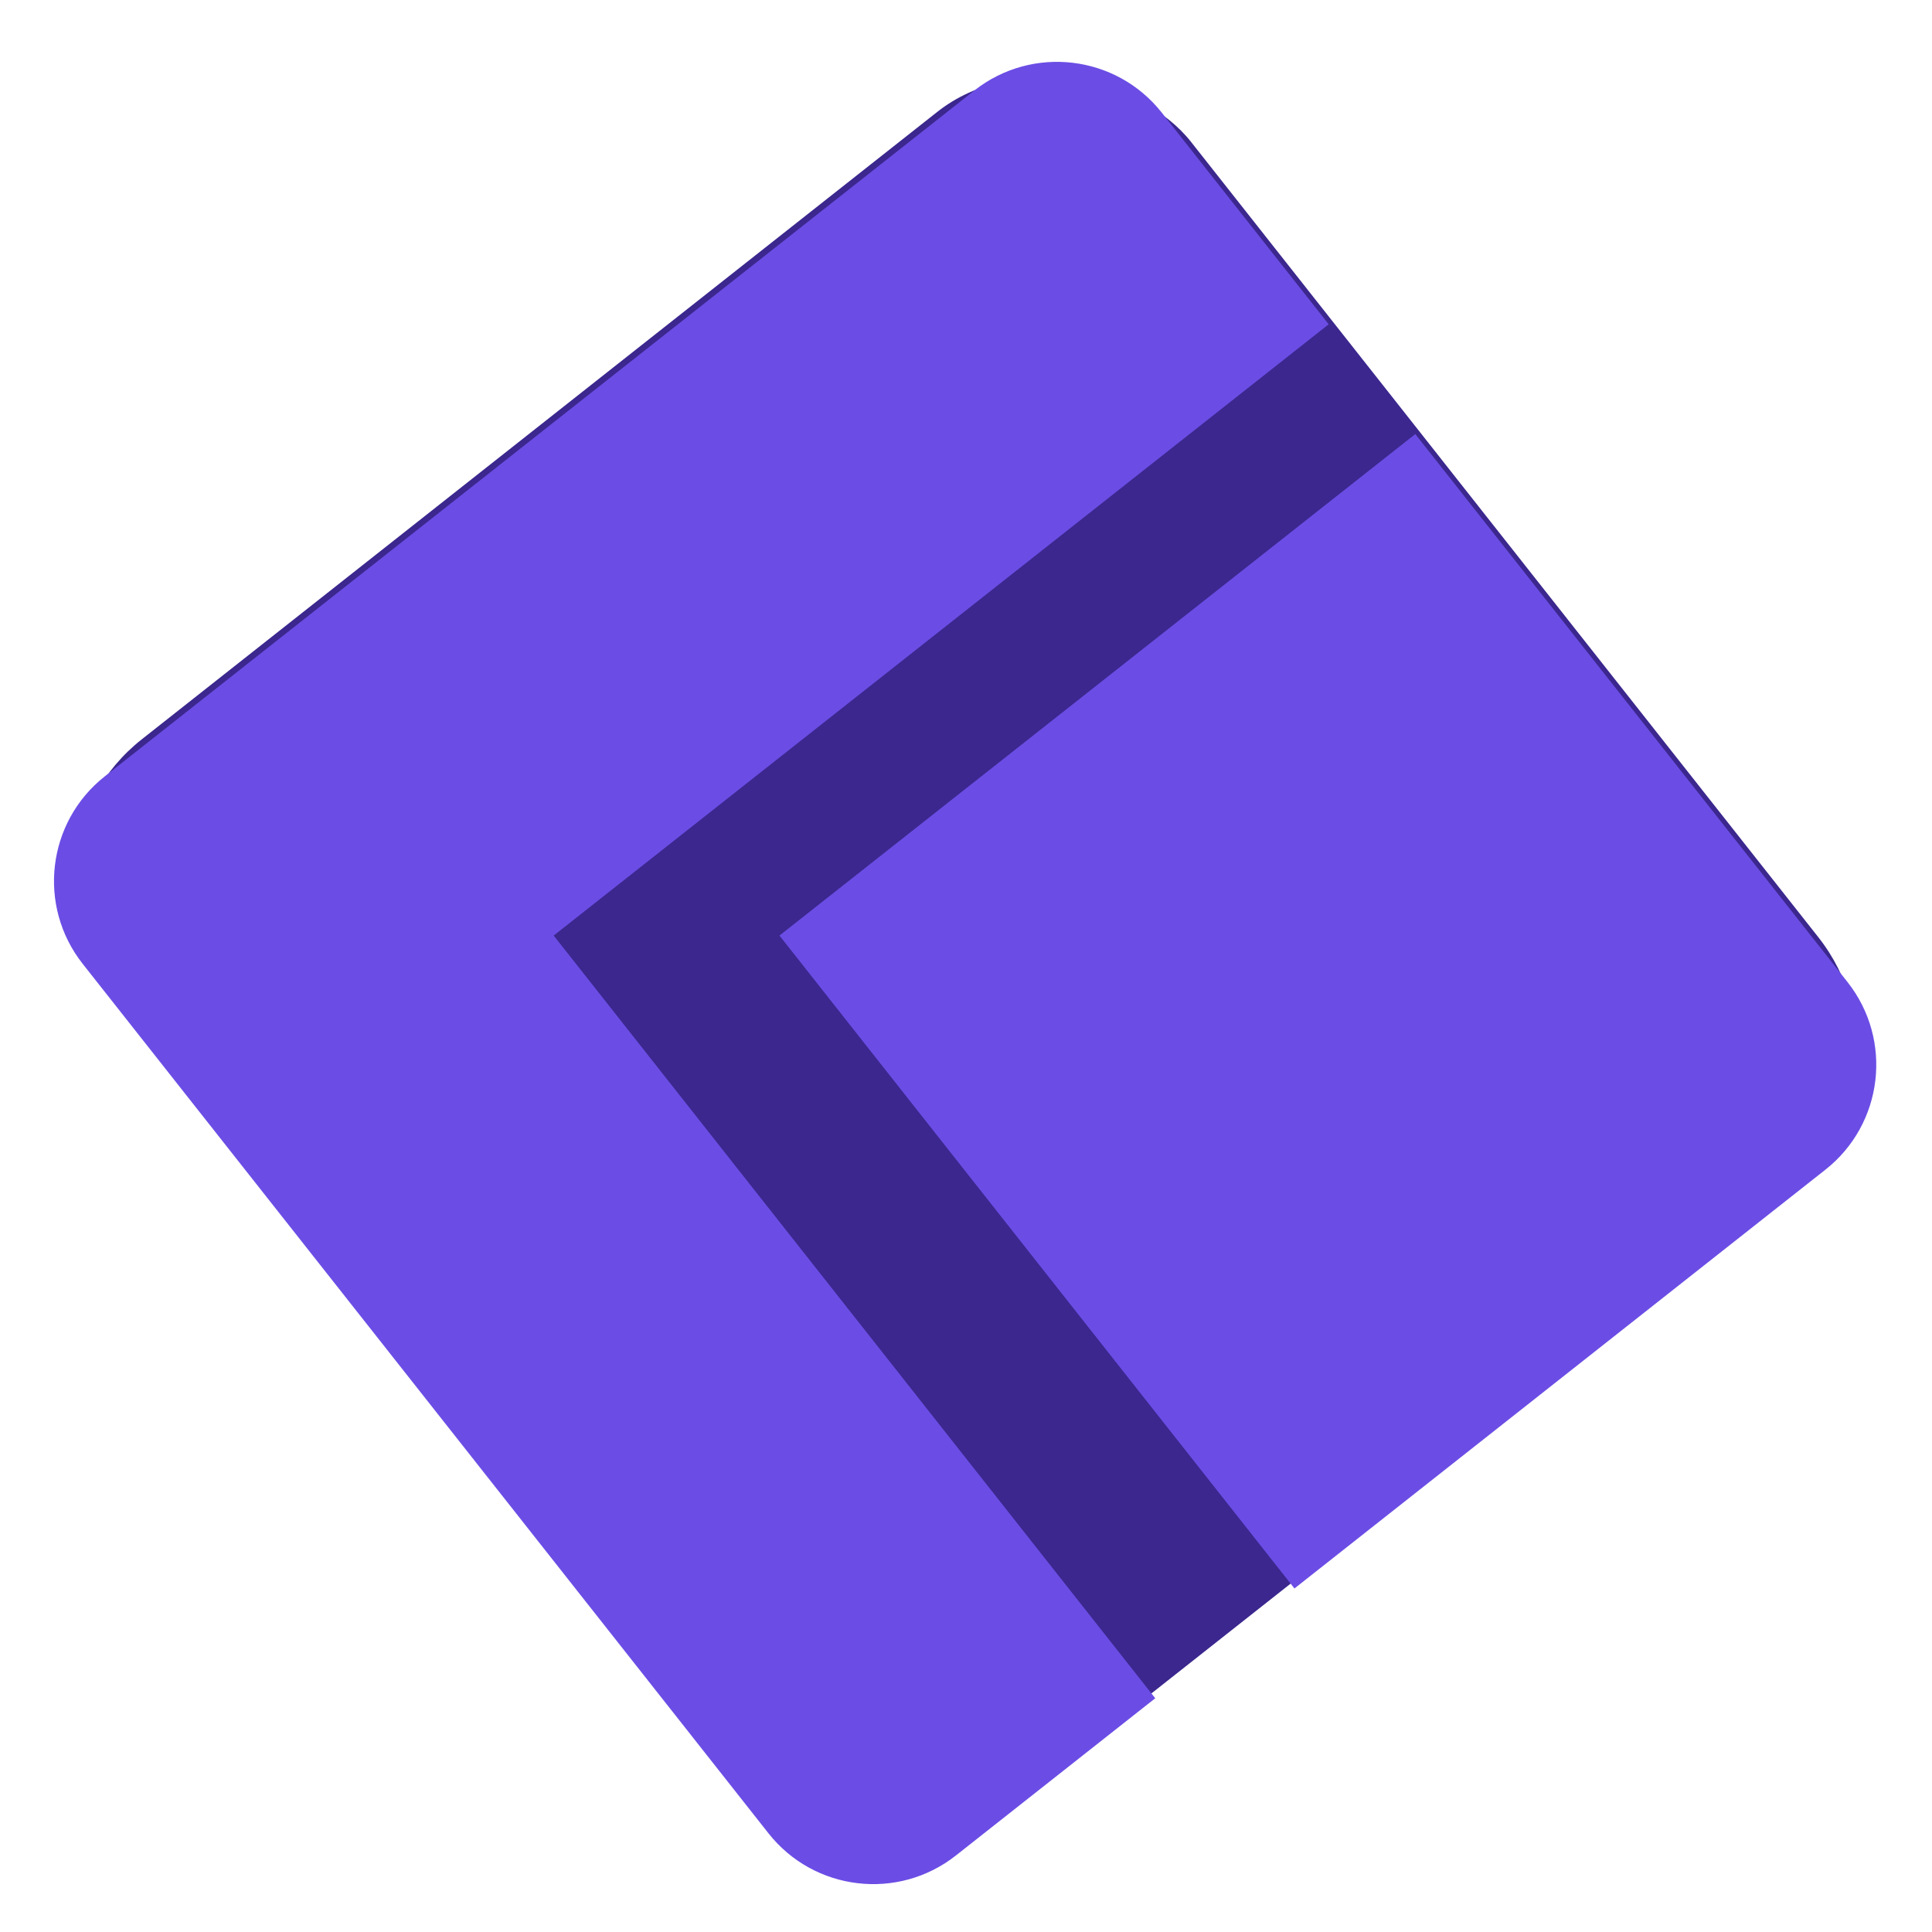
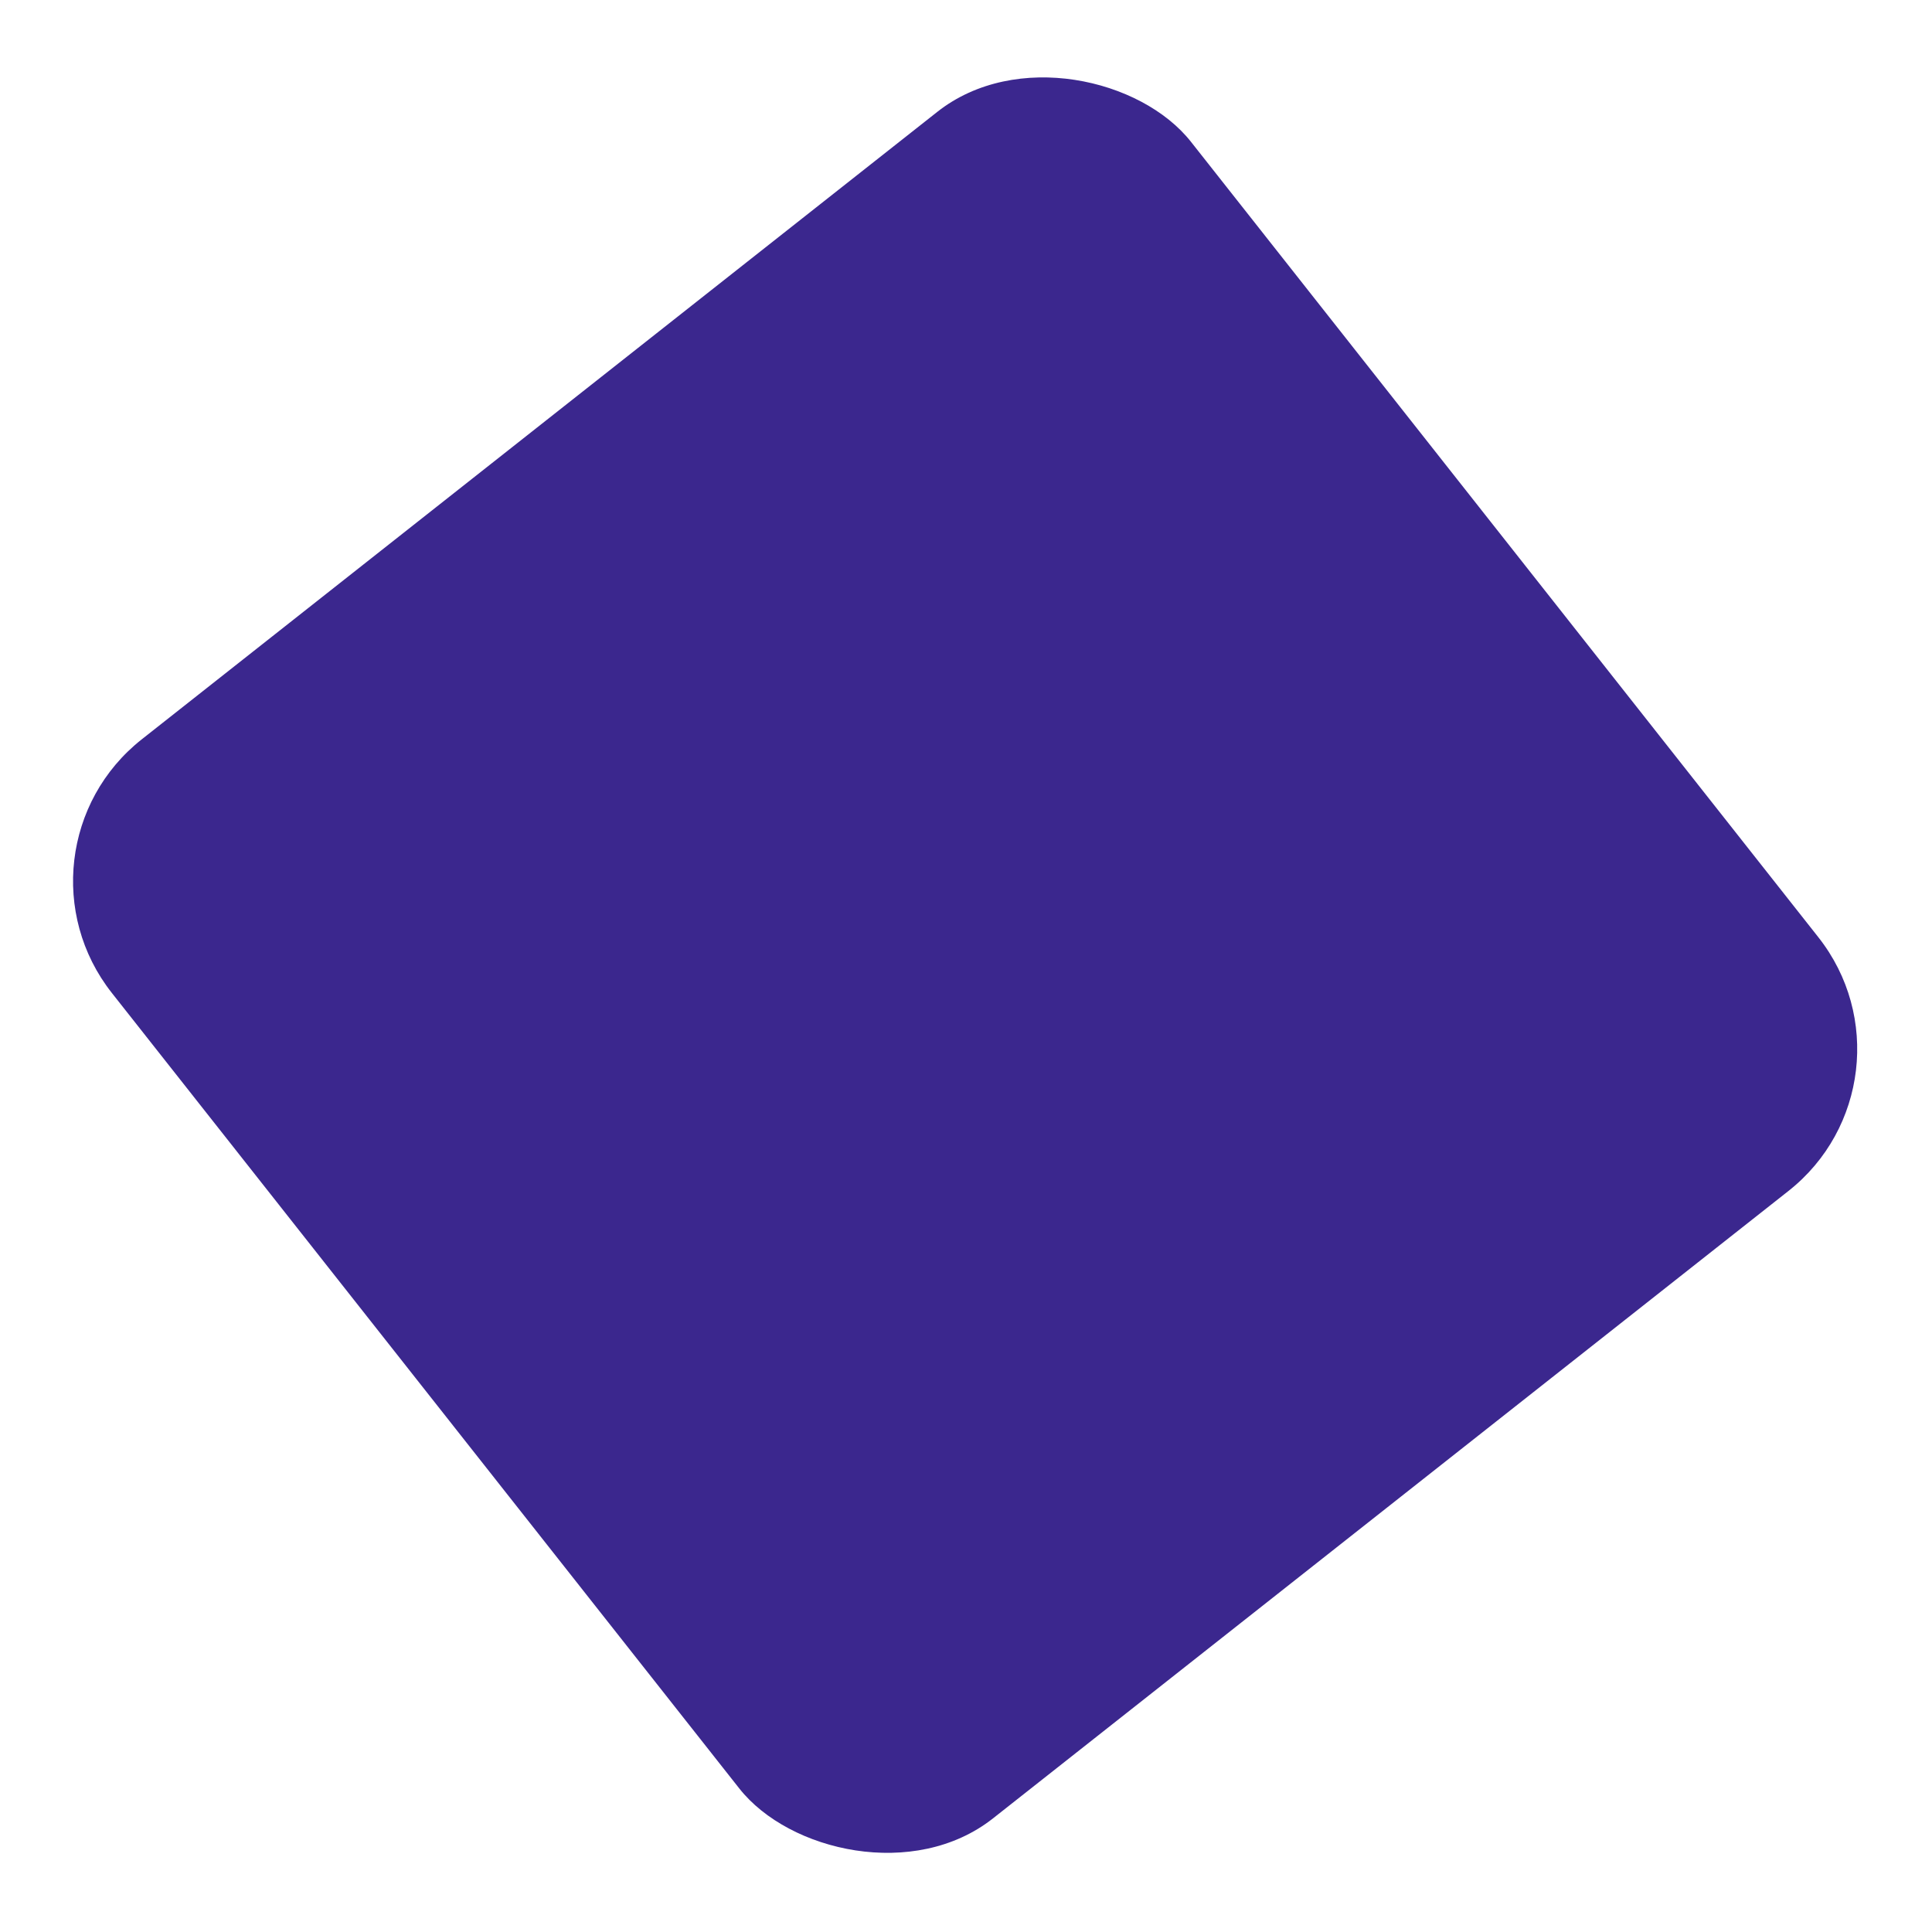
<svg xmlns="http://www.w3.org/2000/svg" width="984" height="984" viewBox="0 0 984 984" fill="none">
  <g filter="url(#filter0_f_1_28)">
    <rect y="433.499" width="700" height="700" rx="92" transform="rotate(-38.264 0 433.499)" fill="#3B278E" />
  </g>
  <g filter="url(#filter1_i_1_28)">
-     <path fill-rule="evenodd" clip-rule="evenodd" d="M53.391 391.388C23.904 414.645 18.854 457.403 42.111 486.89L391.388 929.724C414.645 959.212 457.403 964.262 486.89 941.004L588.385 860.953L282 472.499L676.731 161.163L591.728 53.391C568.471 23.904 525.713 18.854 496.225 42.111L53.391 391.388ZM720.835 217.081L397 472.499L659.281 805.035L929.724 591.728C959.212 568.471 964.262 525.713 941.004 496.225L720.835 217.081Z" fill="#6B4DE5" />
-   </g>
+     </g>
  <defs>
    <filter id="filter0_f_1_28" x="33.206" y="33.206" width="916.704" height="916.704" filterUnits="userSpaceOnUse" color-interpolation-filters="sRGB">
      <feFlood flood-opacity="0" result="BackgroundImageFix" />
      <feBlend mode="normal" in="SourceGraphic" in2="BackgroundImageFix" result="shape" />
      <feGaussianBlur stdDeviation="2" result="effect1_foregroundBlur_1_28" />
    </filter>
    <filter id="filter1_i_1_28" x="27.5" y="27.5" width="928.116" height="932.116" filterUnits="userSpaceOnUse" color-interpolation-filters="sRGB">
      <feFlood flood-opacity="0" result="BackgroundImageFix" />
      <feBlend mode="normal" in="SourceGraphic" in2="BackgroundImageFix" result="shape" />
      <feColorMatrix in="SourceAlpha" type="matrix" values="0 0 0 0 0 0 0 0 0 0 0 0 0 0 0 0 0 0 127 0" result="hardAlpha" />
      <feOffset dy="4" />
      <feGaussianBlur stdDeviation="2" />
      <feComposite in2="hardAlpha" operator="arithmetic" k2="-1" k3="1" />
      <feColorMatrix type="matrix" values="0 0 0 0 0 0 0 0 0 0 0 0 0 0 0 0 0 0 0.25 0" />
      <feBlend mode="normal" in2="shape" result="effect1_innerShadow_1_28" />
    </filter>
  </defs>
</svg>